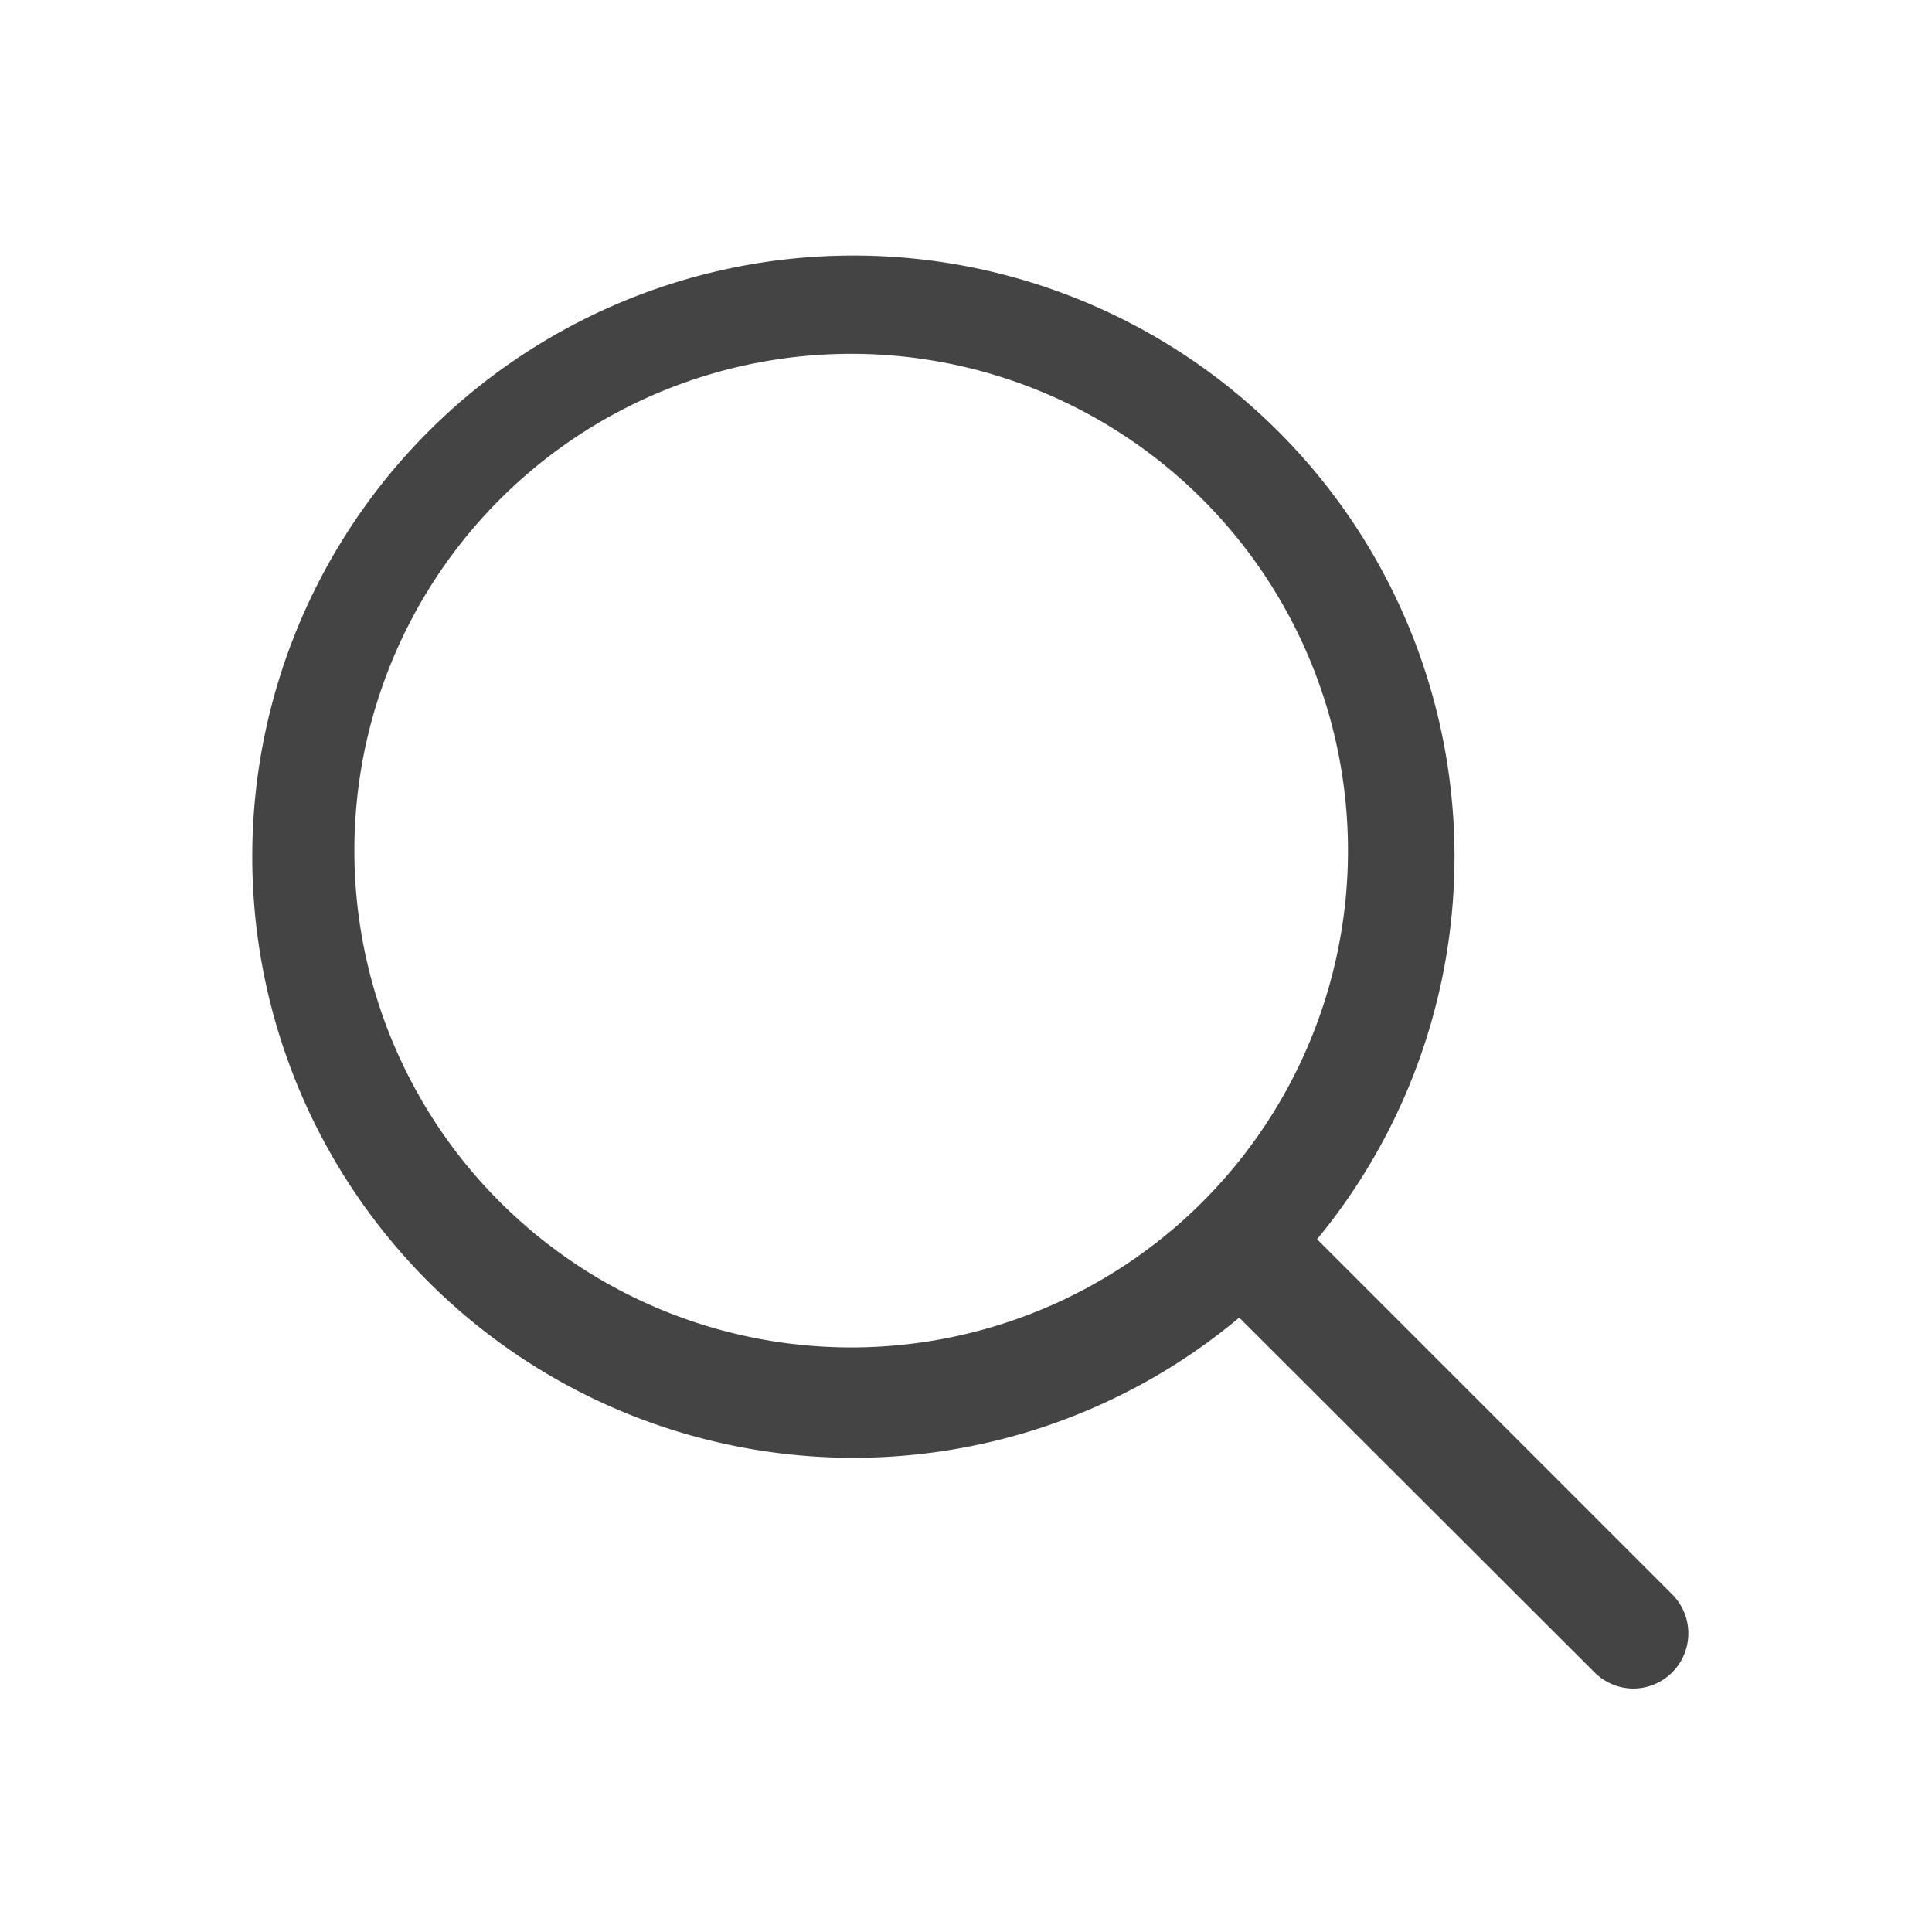
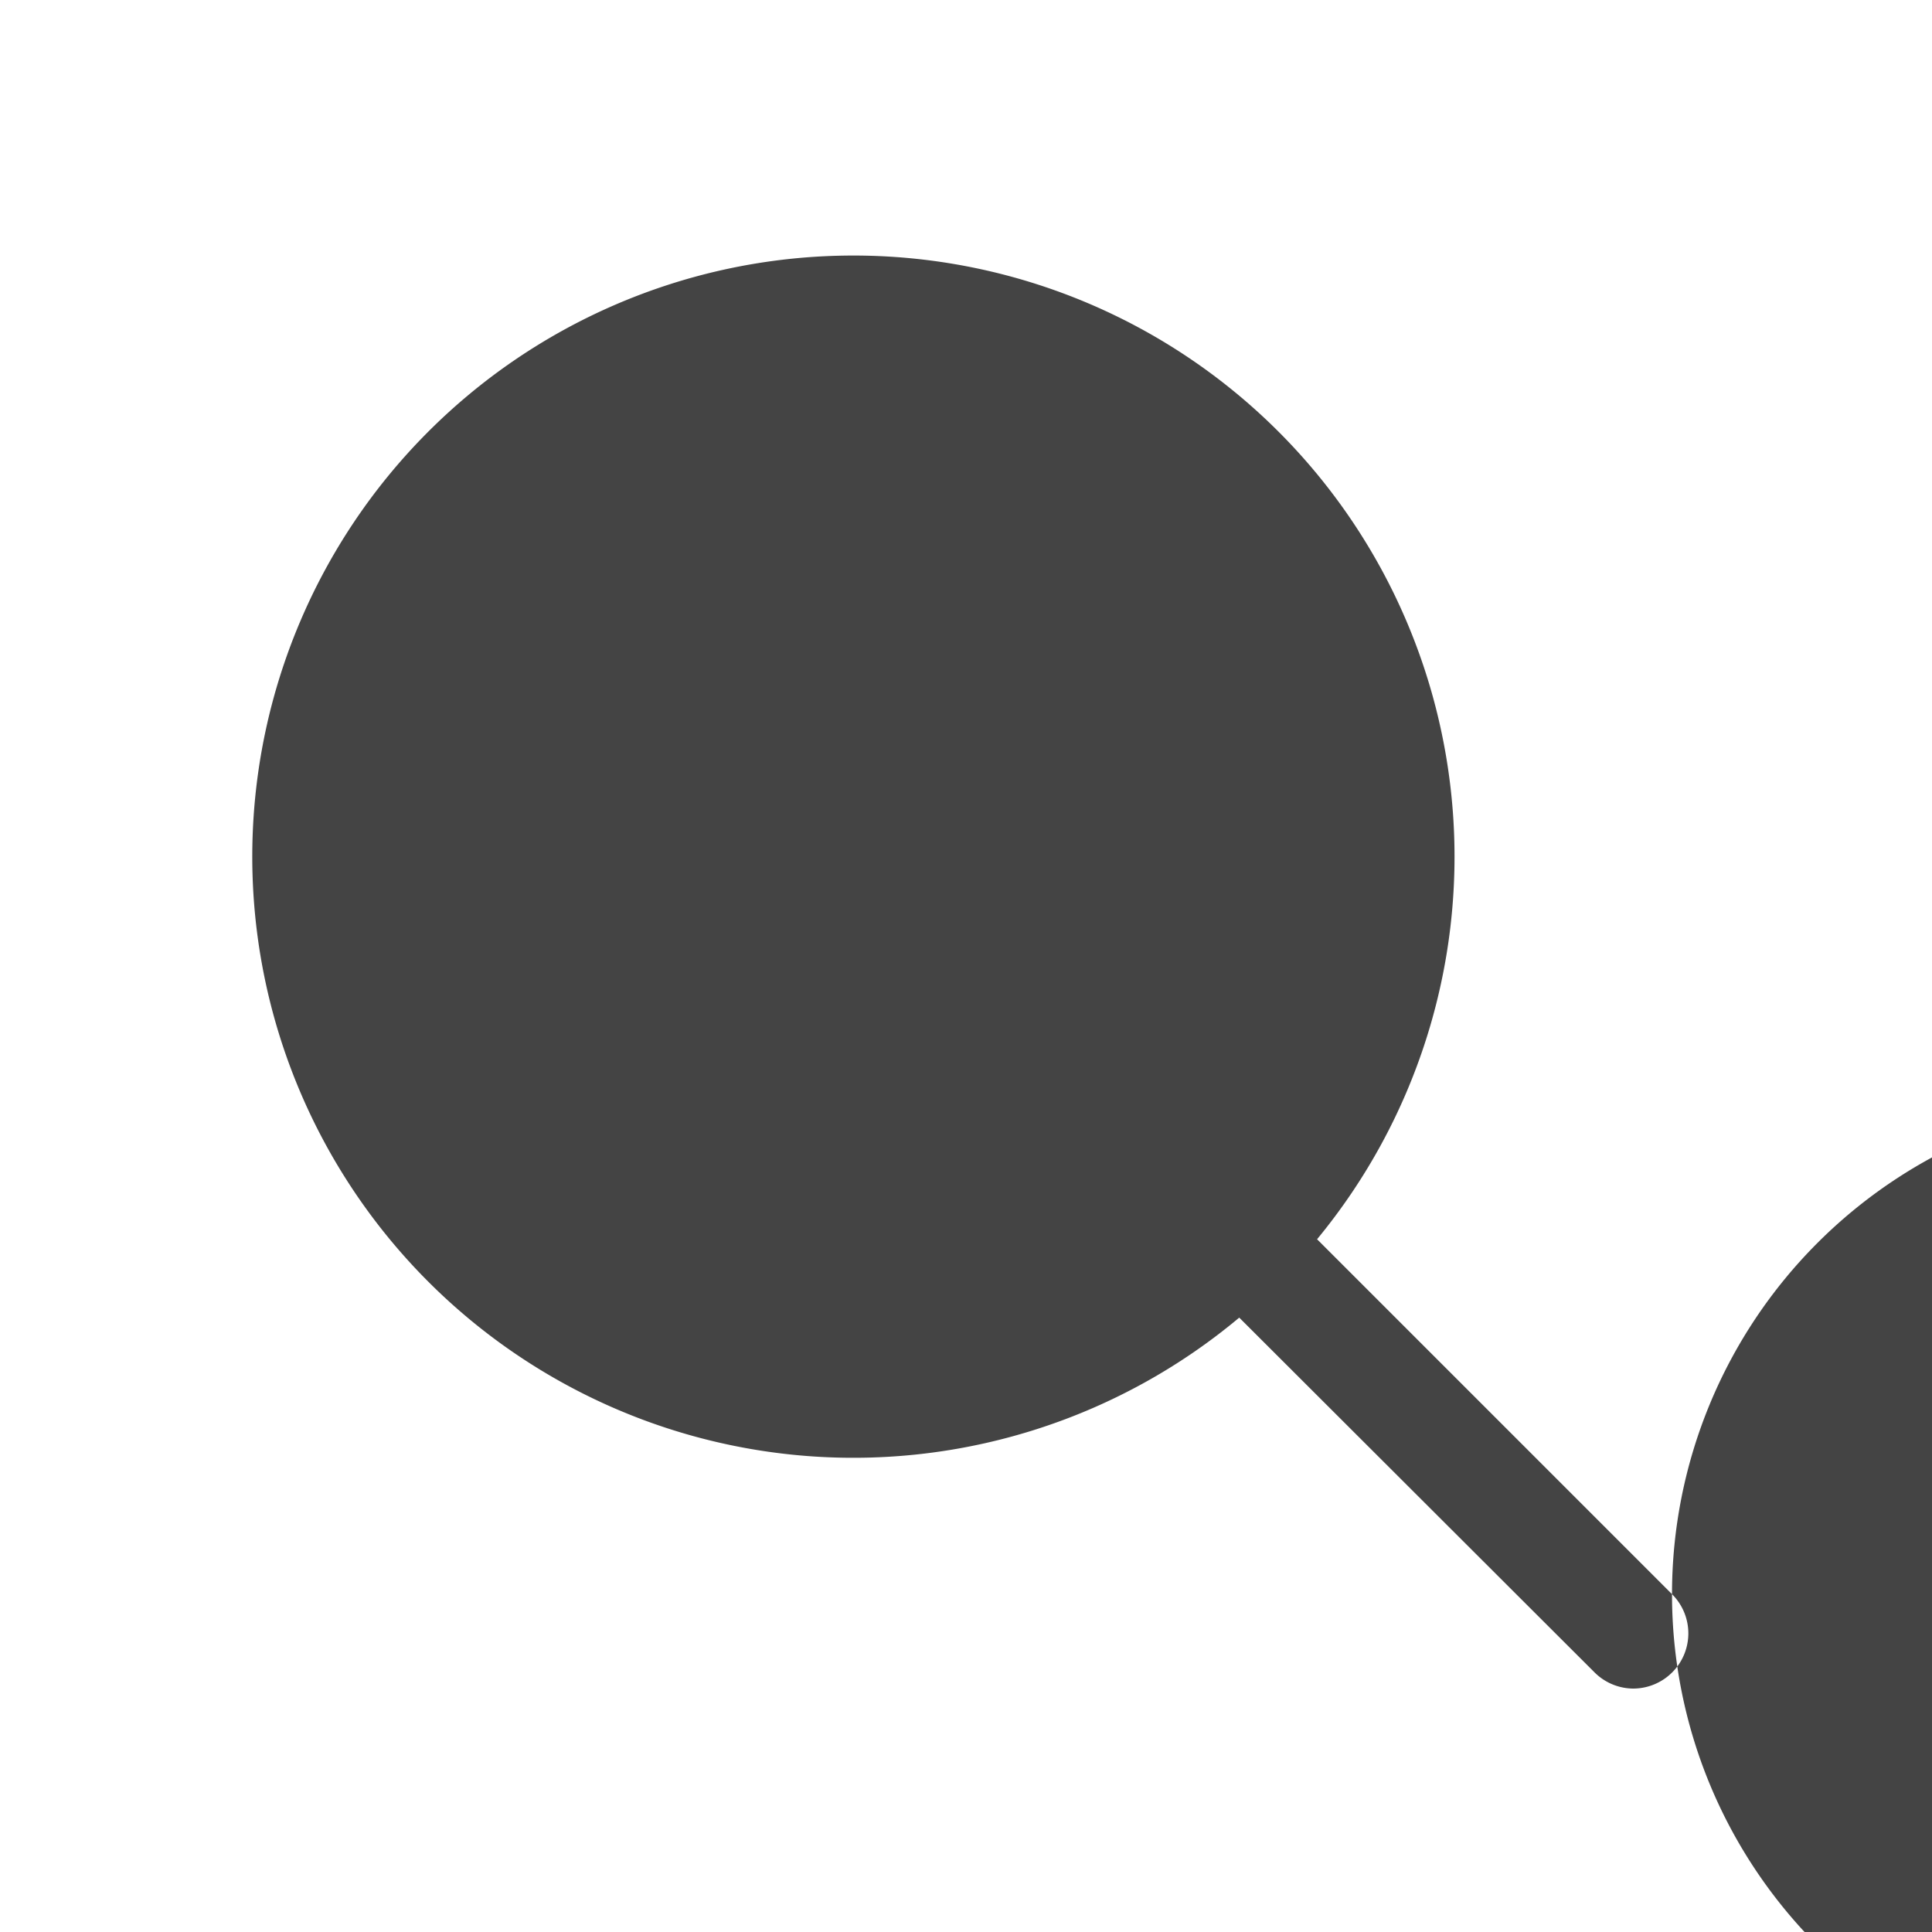
<svg xmlns="http://www.w3.org/2000/svg" data-name="Capa 1" viewBox="0 0 35 35">
-   <path d="M30.29 28.88l-6.43-6.43a10.89 10.89 0 1 0-1.41 1.42l6.43 6.42a1 1 0 0 0 .7.3 1 1 0 0 0 .71-1.71zM6.42 15.41a9 9 0 1 1 9 9 9 9 0 0 1-9-9z" fill="#444" />
+   <path d="M30.29 28.88l-6.43-6.43a10.89 10.89 0 1 0-1.41 1.42l6.43 6.42a1 1 0 0 0 .7.3 1 1 0 0 0 .71-1.71za9 9 0 1 1 9 9 9 9 0 0 1-9-9z" fill="#444" />
</svg>